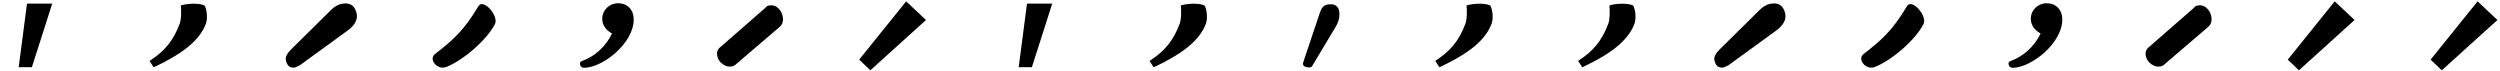
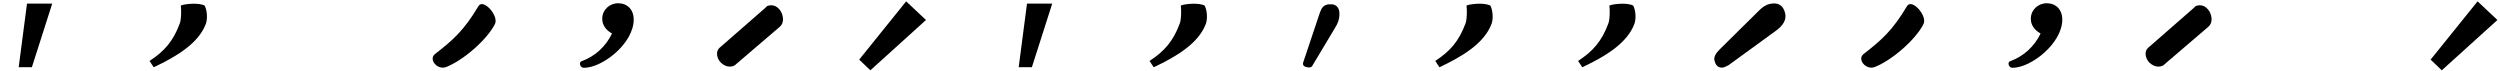
<svg xmlns="http://www.w3.org/2000/svg" width="700" height="20" viewBox="0 0 700 20">
  <g fill="none" fill-rule="evenodd">
    <g fill="#000" fill-rule="nonzero">
      <g>
        <g>
          <g>
-             <path d="M19.854 3.779c-.52-2.316-1.97-3.209-4.35-2.678-.954.213-1.9.785-2.836 1.714L1.594 13.747C.36 14.95-.157 15.995.04 16.88c.363 1.634 1.26 2.292 2.692 1.973.066-.015.487-.215 1.259-.602L17.19 8.657c2.158-1.553 3.047-3.18 2.666-4.882" transform="translate(-781 -145) translate(9 104) translate(772 41) translate(80)" />
-           </g>
+             </g>
          <g>
            <path d="M13.953 1.733C9.866 8.613 6.734 11.283 1.841 15.1c-1.994 1.503.676 4.634 3.09 3.659 4.571-1.74 11.354-7.5 13.638-12 1.213-2.263-3.254-7.326-4.616-5.032" transform="translate(-781 -145) translate(9 104) translate(772 41) translate(120)" />
          </g>
          <g>
            <path d="M11.373 9.373c-1.714 3.549-4.691 6.41-8.583 7.783-.8.343-.342 1.83.686 1.83 5.265 0 13.962-6.866 13.962-13.504 0-2.857-1.83-4.572-4.348-4.572-2.402 0-4.463 1.831-4.463 4.349 0 1.947 1.259 3.32 2.746 4.12" transform="translate(-781 -145) translate(9 104) translate(772 41) translate(160)" />
          </g>
          <g>
            <path d="M.851 15.749c.205.933.771 1.748 1.576 2.264.842.574 1.689.765 2.54.572.46-.086.88-.32 1.193-.667L18.217 7.602c.908-.737 1.212-1.787.91-3.15-.187-.903-.674-1.716-1.382-2.307-.678-.592-1.604-.813-2.476-.59-.384.064-.723.284-.938.609L1.75 13.143c-.844.635-1.143 1.505-.898 2.611" transform="translate(-781 -145) translate(9 104) translate(772 41) translate(200)" />
          </g>
          <g>
            <path d="M0.571 16.695L3.701 19.686 19.276 5.598 13.72 0.381z" transform="translate(-781 -145) translate(9 104) translate(772 41) translate(240)" />
          </g>
          <g>
            <path d="M11.373 9.373c-1.714 3.549-4.691 6.41-8.583 7.783-.8.343-.342 1.83.686 1.83 5.265 0 13.962-6.866 13.962-13.504 0-2.857-1.83-4.572-4.348-4.572-2.402 0-4.463 1.831-4.463 4.349 0 1.947 1.259 3.32 2.746 4.12" transform="translate(-781 -145) translate(9 104) translate(772 41) translate(560)" />
          </g>
          <g>
            <path d="M.851 15.749c.205.933.771 1.748 1.576 2.264.842.574 1.689.765 2.54.572.46-.086.88-.32 1.193-.667L18.217 7.602c.908-.737 1.212-1.787.91-3.15-.187-.903-.674-1.716-1.382-2.307-.678-.592-1.604-.813-2.476-.59-.384.064-.723.284-.938.609L1.75 13.143c-.844.635-1.143 1.505-.898 2.611" transform="translate(-781 -145) translate(9 104) translate(772 41) translate(600)" />
          </g>
          <g>
-             <path d="M0.571 16.695L3.701 19.686 19.276 5.598 13.72 0.381z" transform="translate(-781 -145) translate(9 104) translate(772 41) translate(640)" />
+             <path d="M0.571 16.695z" transform="translate(-781 -145) translate(9 104) translate(772 41) translate(640)" />
          </g>
          <g>
            <path d="M0.571 16.695L3.701 19.686 19.276 5.598 13.72 0.381z" transform="translate(-781 -145) translate(9 104) translate(772 41) translate(680)" />
          </g>
          <g>
            <path d="M7.56 1.004L5.232 18.823 8.926 18.823 14.625 1.004z" transform="translate(-781 -145) translate(9 104) translate(772 41) translate(280)" />
          </g>
          <g>
            <path d="M7.56 1.004L5.232 18.823 8.926 18.823 14.625 1.004z" transform="translate(-781 -145) translate(9 104) translate(772 41)" />
          </g>
          <g>
            <path d="M10.343 6.558C8.49 11.55 6.036 14.345 1.874 17.06l1.158 1.77c6.492-3.035 12.6-6.76 14.606-12.162.488-1.317.402-3.637-.32-5.086-1.63-.922-5.575-.491-6.69-.038.16 1.48.153 3.842-.285 5.019" transform="translate(-781 -145) translate(9 104) translate(772 41) translate(320)" />
          </g>
          <g>
            <path d="M13.836 7.754c.801-1.256 1.203-2.462 1.204-3.619V3.84c0-.853-.213-1.506-.64-1.958-.417-.448-1.006-.695-1.617-.678h-.381c-.511-.022-1.019.095-1.469.339-.338.19-.622.462-.828.79-.255.484-.469.988-.64 1.507L4.952 17.314c-.3.762-.026 1.244.829 1.469.855.225 1.404.114 1.655-.34l6.4-10.689z" transform="translate(-781 -145) translate(9 104) translate(772 41) translate(360)" />
          </g>
          <g>
            <path d="M10.343 6.558C8.49 11.55 6.036 14.345 1.874 17.06l1.158 1.77c6.492-3.035 12.6-6.76 14.606-12.162.488-1.317.402-3.637-.32-5.086-1.63-.922-5.575-.491-6.69-.038.16 1.48.153 3.842-.285 5.019" transform="translate(-781 -145) translate(9 104) translate(772 41) translate(400)" />
          </g>
          <g>
            <path d="M10.343 6.558C8.49 11.55 6.036 14.345 1.874 17.06l1.158 1.77c6.492-3.035 12.6-6.76 14.606-12.162.488-1.317.402-3.637-.32-5.086-1.63-.922-5.575-.491-6.69-.038.16 1.48.153 3.842-.285 5.019" transform="translate(-781 -145) translate(9 104) translate(772 41) translate(440)" />
          </g>
          <g>
            <path d="M19.854 3.779c-.52-2.316-1.97-3.209-4.35-2.678-.954.213-1.9.785-2.836 1.714L1.594 13.747C.36 14.95-.157 15.995.04 16.88c.363 1.634 1.26 2.292 2.692 1.973.066-.015.487-.215 1.259-.602L17.19 8.657c2.158-1.553 3.047-3.18 2.666-4.882" transform="translate(-781 -145) translate(9 104) translate(772 41) translate(480)" />
          </g>
          <g>
            <path d="M13.953 1.733C9.866 8.613 6.734 11.283 1.841 15.1c-1.994 1.503.676 4.634 3.09 3.659 4.571-1.74 11.354-7.5 13.638-12 1.213-2.263-3.254-7.326-4.616-5.032" transform="translate(-781 -145) translate(9 104) translate(772 41) translate(520)" />
          </g>
          <g>
            <path d="M10.343 6.558C8.49 11.55 6.036 14.345 1.874 17.06l1.158 1.77c6.492-3.035 12.6-6.76 14.606-12.162.488-1.317.402-3.637-.32-5.086-1.63-.922-5.575-.491-6.69-.038.16 1.48.153 3.842-.285 5.019" transform="translate(-781 -145) translate(9 104) translate(772 41) translate(40)" />
          </g>
        </g>
      </g>
    </g>
  </g>
</svg>